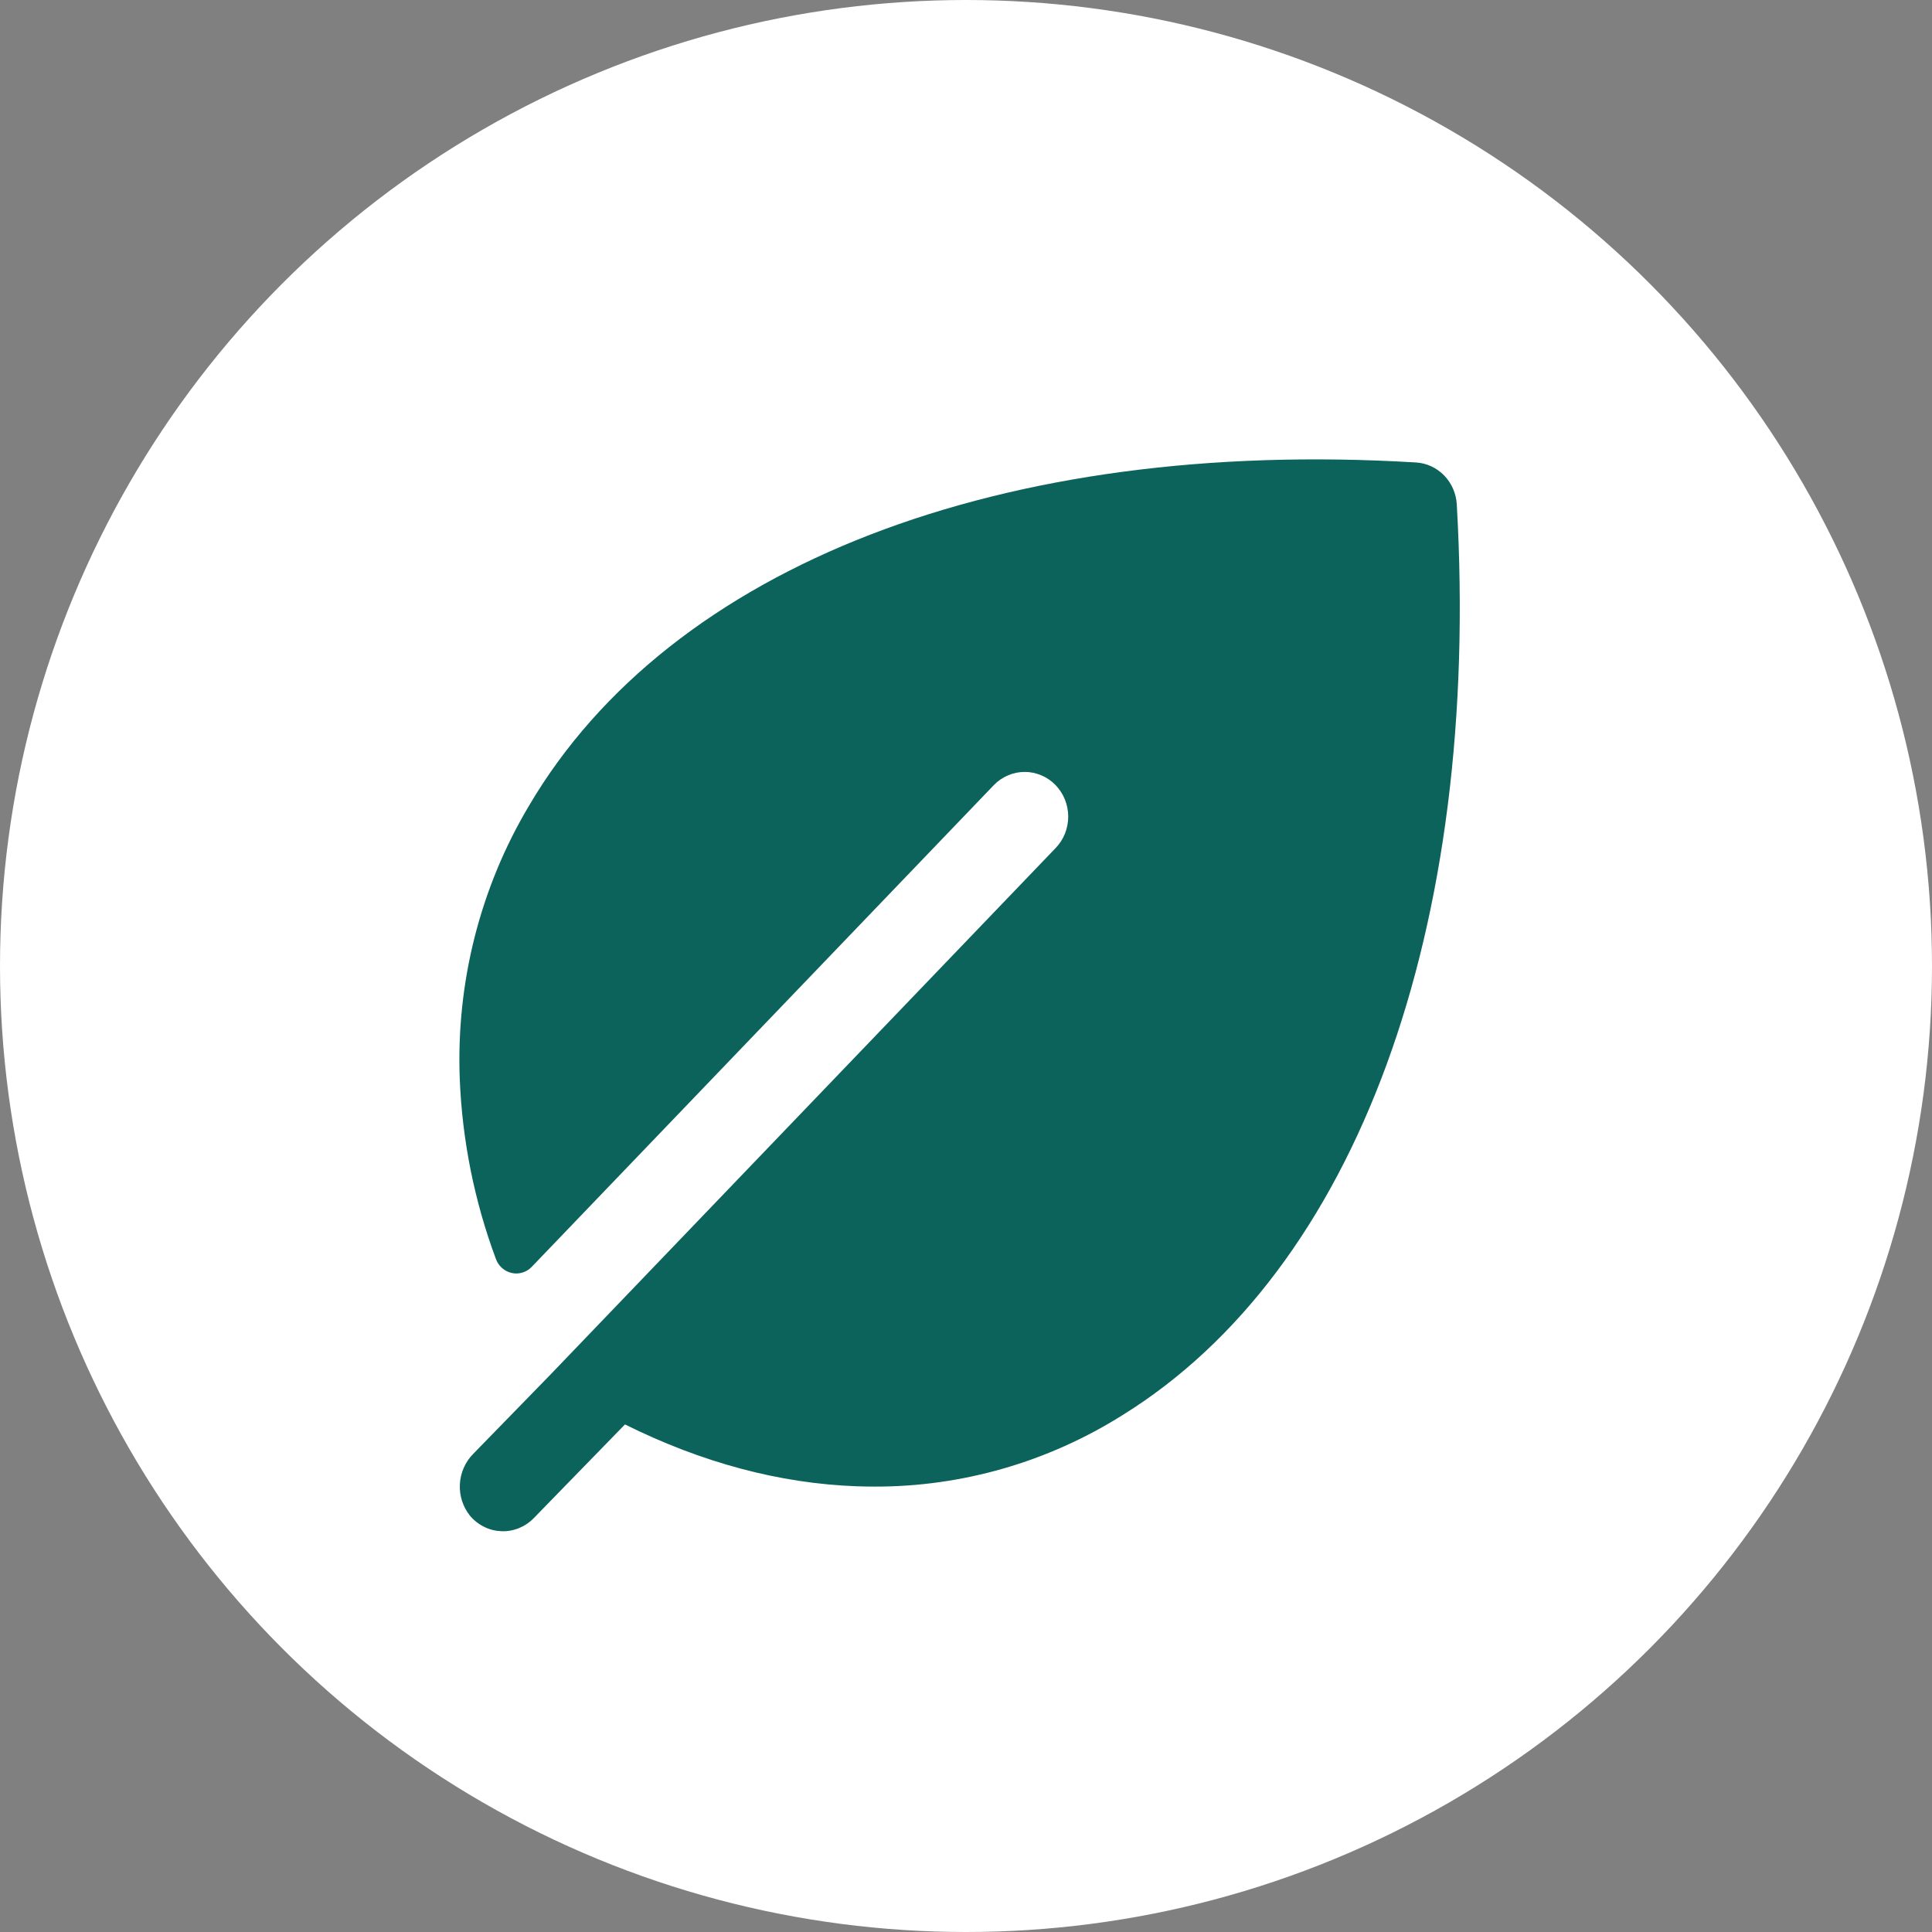
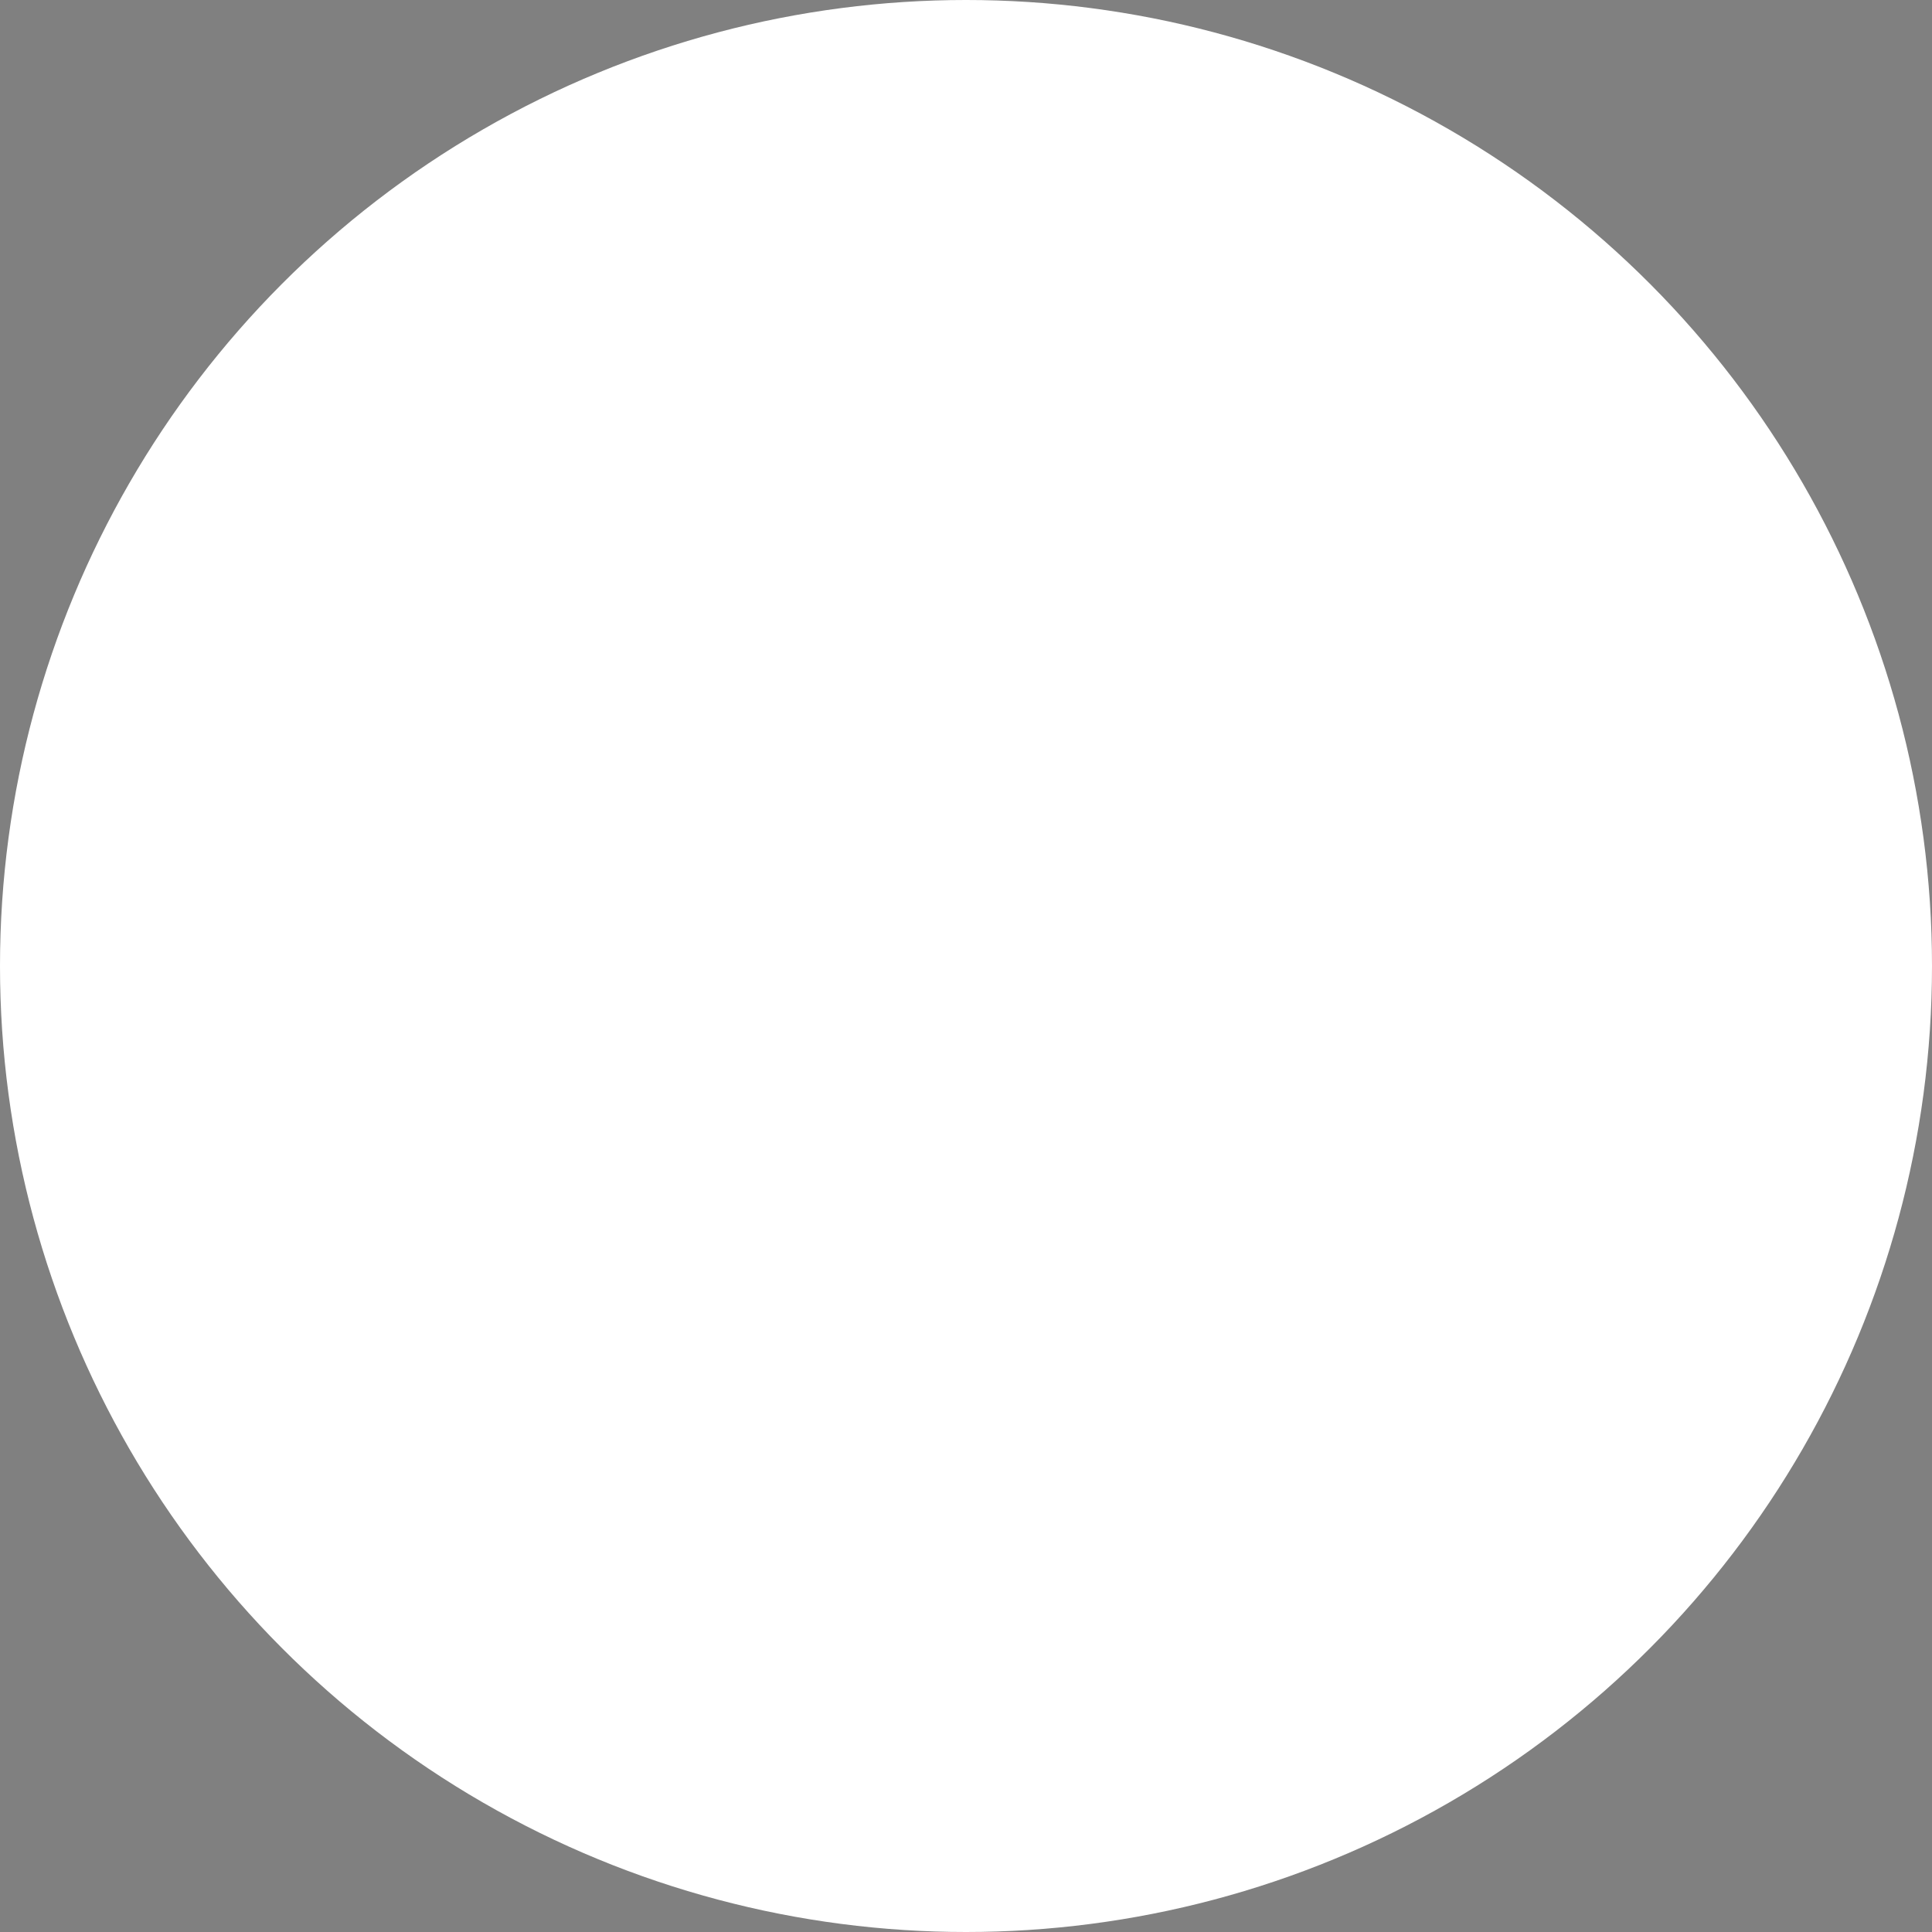
<svg xmlns="http://www.w3.org/2000/svg" width="35" height="35" viewBox="0 0 35 35" fill="none">
  <rect x="0" y="0" width="35" height="35" fill="#808080" stroke="none" />
  <circle cx="17.5" cy="17.5" r="17.5" fill="white" />
-   <path d="M26.391 9.138C26.38 8.94 26.298 8.754 26.162 8.613C26.025 8.473 25.843 8.389 25.651 8.378C18.153 7.926 12.147 10.244 9.586 14.592C8.698 16.08 8.261 17.805 8.329 19.548C8.374 20.663 8.595 21.763 8.983 22.805C9.006 22.869 9.044 22.926 9.094 22.971C9.145 23.015 9.205 23.047 9.27 23.061C9.335 23.076 9.402 23.073 9.466 23.053C9.53 23.034 9.588 22.998 9.634 22.949L18.006 14.221C18.079 14.146 18.166 14.086 18.262 14.046C18.357 14.005 18.46 13.984 18.563 13.984C18.667 13.984 18.769 14.005 18.865 14.046C18.961 14.086 19.048 14.146 19.121 14.221C19.194 14.296 19.252 14.386 19.292 14.484C19.331 14.582 19.352 14.687 19.352 14.794C19.352 14.9 19.331 15.005 19.292 15.104C19.252 15.202 19.194 15.291 19.121 15.366L9.972 24.902L8.574 26.337C8.429 26.483 8.342 26.679 8.331 26.887C8.32 27.095 8.386 27.299 8.515 27.46C8.586 27.544 8.673 27.612 8.771 27.66C8.868 27.709 8.975 27.735 9.083 27.739C9.191 27.744 9.299 27.725 9.4 27.684C9.501 27.643 9.592 27.582 9.669 27.503L11.322 25.805C12.715 26.497 14.12 26.874 15.514 26.925C15.624 26.929 15.733 26.931 15.842 26.931C17.429 26.935 18.986 26.486 20.339 25.634C24.574 23.005 26.832 16.839 26.391 9.138Z" fill="#0B635B" />
</svg>